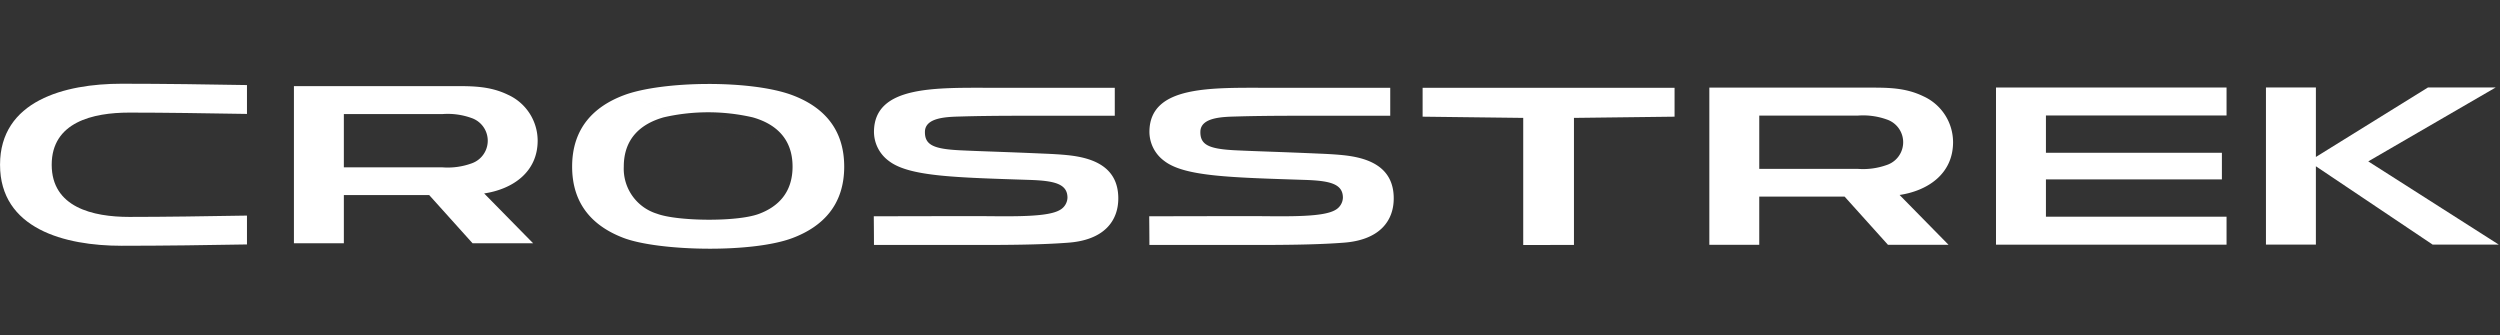
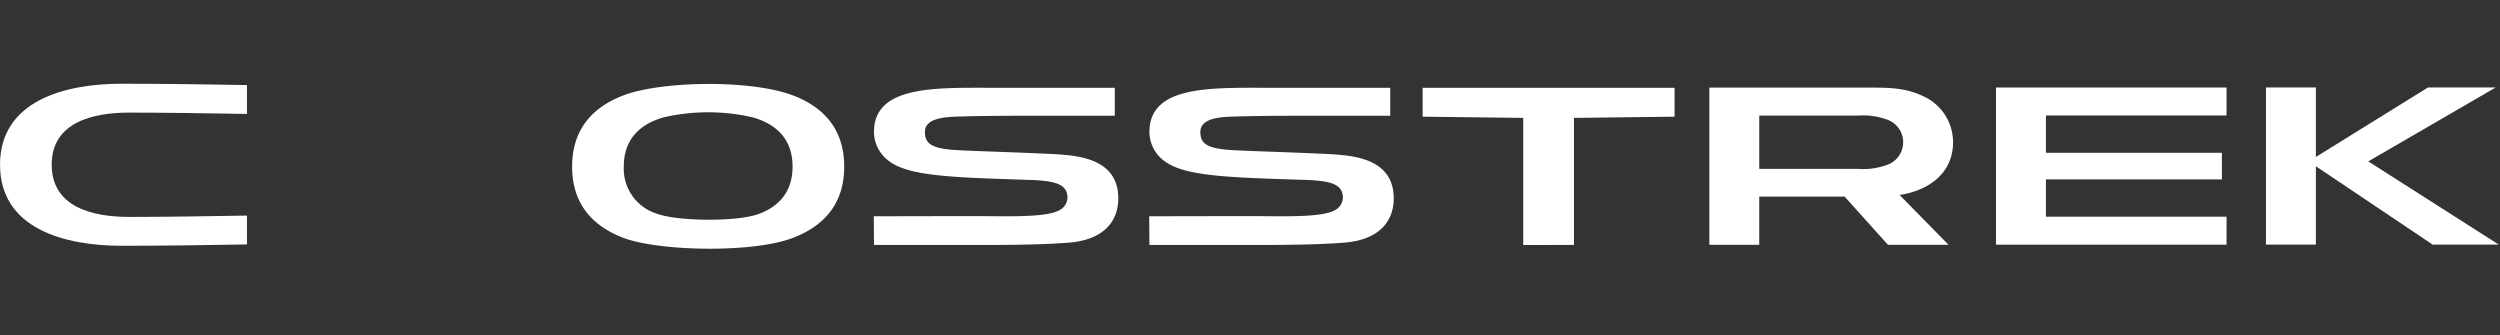
<svg xmlns="http://www.w3.org/2000/svg" width="410" height="55" viewBox="0 0 410 55">
  <rect x="0" y="0" width="410" height="55" fill="#333333" stroke="none" />
  <defs>
    <clipPath id="clip-path">
      <rect id="長方形_8768" data-name="長方形 8768" width="410" height="55" transform="translate(132 3851)" fill="#fff" stroke="#707070" stroke-width="1" />
    </clipPath>
  </defs>
  <g id="マスクグループ_199" data-name="マスクグループ 199" transform="translate(-132 -3851)" clip-path="url(#clip-path)">
    <g id="download" transform="translate(132 3864.732)">
      <path id="パス_170" d="M95.564,287.657c-5.98,0-12.724-1.572-12.724-8.555s6.744-8.553,12.724-8.553c5.68,0,12.852.108,19.3.218v-4.733c-5.971-.109-13.724-.219-20.57-.219-9.325,0-19.928,2.789-19.928,13.287s10.6,13.287,19.928,13.287c6.845,0,14.6-.109,20.57-.218v-4.732C108.416,287.548,101.242,287.657,95.564,287.657Z" transform="translate(-74.361 -265.815)" fill="#fff" />
-       <path id="パス_171" d="M195.644,275.41a8.284,8.284,0,0,0-4.888-7.527c-3.067-1.485-6.09-1.41-9.294-1.41h-25.79v25.774h8.188v-7.9q7,0,14,0l7.107,7.9H194.9q-4.014-4.086-8.03-8.172C191.49,283.385,195.644,280.625,195.644,275.41ZM184.8,279.149a11.5,11.5,0,0,1-4.78.647H163.859V271.06h16.159a11.524,11.524,0,0,1,4.779.646,3.933,3.933,0,0,1,0,7.444Z" transform="translate(-107.468 -266.083)" fill="#fff" />
      <path id="パス_172" d="M727.774,266.843l-18.384,11.4V266.845H701.2v25.774h8.189V279.768l19.151,12.851h10.847l-21.407-13.651,20.9-12.123Z" transform="translate(-329.584 -266.233)" fill="#fff" />
      <path id="パス_173" d="M634.711,277.563H663.57v4.367H634.711v6.117h29.622v4.587h-37.81V266.86h37.81v4.586H634.711Z" transform="translate(-299.179 -266.24)" fill="#fff" />
      <path id="パス_174" d="M587.194,275.831a8.284,8.284,0,0,0-4.889-7.527c-3.067-1.485-6.09-1.41-9.293-1.41h-25.79v25.774h8.186q0-3.949,0-7.9h14l7.108,7.9h9.934l-8.029-8.172C583.04,283.805,587.194,281.046,587.194,275.831Zm-10.847,3.739a11.5,11.5,0,0,1-4.78.647H555.409V271.48h16.16a11.524,11.524,0,0,1,4.779.646,3.933,3.933,0,0,1,0,7.445Z" transform="translate(-266.891 -266.254)" fill="#fff" />
      <path id="パス_175" d="M423.973,292.351c6.138-.392,8.416-3.64,8.4-7.318-.018-5.23-4.3-6.639-8.3-7.049-1.25-.129-2.581-.2-3.95-.255-6.17-.275-10.767-.395-13.768-.548-4.284-.22-5.734-.878-5.692-3.052.046-2.442,3.9-2.427,6.056-2.492,2.417-.073,5.7-.117,10.084-.118H431.8v-4.585H411.815c-9.4,0-19.382-.393-19.508,7.107a5.938,5.938,0,0,0,2.448,4.9c3.317,2.551,10.895,2.7,23.037,3.1,4.084.135,6.245.626,6.245,2.921a2.4,2.4,0,0,1-1.225,2c-1.935,1.157-7.175,1.071-12.76,1.02-1.289-.012-17.78.026-17.78.026s.032,3.176.032,4.7H410.83C416.581,292.705,420.832,292.591,423.973,292.351Z" transform="translate(-203.801 -266.269)" fill="#fff" />
      <path id="パス_176" d="M347.776,292.351c6.137-.392,8.417-3.64,8.4-7.318-.018-5.23-4.3-6.639-8.3-7.049-1.249-.129-2.581-.2-3.95-.255-6.17-.275-10.767-.395-13.769-.548-4.284-.22-5.734-.878-5.692-3.052.046-2.442,3.9-2.427,6.056-2.492,2.418-.073,5.7-.117,10.084-.118H355.6v-4.585H335.618c-9.4,0-19.382-.393-19.509,7.107a5.941,5.941,0,0,0,2.449,4.9c3.317,2.551,10.895,2.7,23.037,3.1,4.084.135,6.246.626,6.246,2.921a2.4,2.4,0,0,1-1.225,2c-1.935,1.157-7.174,1.071-12.76,1.02-1.289-.012-17.78.026-17.78.026s.031,3.176.031,4.7h18.526C340.384,292.705,344.635,292.591,347.776,292.351Z" transform="translate(-172.776 -266.269)" fill="#fff" />
      <path id="パス_177" d="M492.728,292.716V271.877l16.5-.2v-4.732h-41.32v4.732l16.5.2v20.84Z" transform="translate(-234.599 -266.274)" fill="#fff" />
      <path id="パス_178" d="M277.294,279.438,241.052,267.75c-4.843,1.847-8.419,5.362-8.419,11.687s3.572,9.836,8.408,11.683c5.674,2.17,21.036,2.557,27.742.024,4.87-1.841,8.471-5.357,8.47-11.707s-3.6-9.866-8.472-11.707c-6.75-2.554-21.415-2.384-27.729.019Zm-30.74,7.724a7.719,7.719,0,0,1-5.451-7.725c0-4.667,2.858-7.043,6.552-8.087a32.58,32.58,0,0,1,14.618.012c3.672,1.049,6.51,3.426,6.51,8.075,0,4.224-2.341,6.572-5.526,7.754C259.615,288.543,249.794,288.387,246.554,287.162Zm22.268-7.725" transform="translate(-138.803 -265.842)" fill="#fff" />
    </g>
  </g>
</svg>